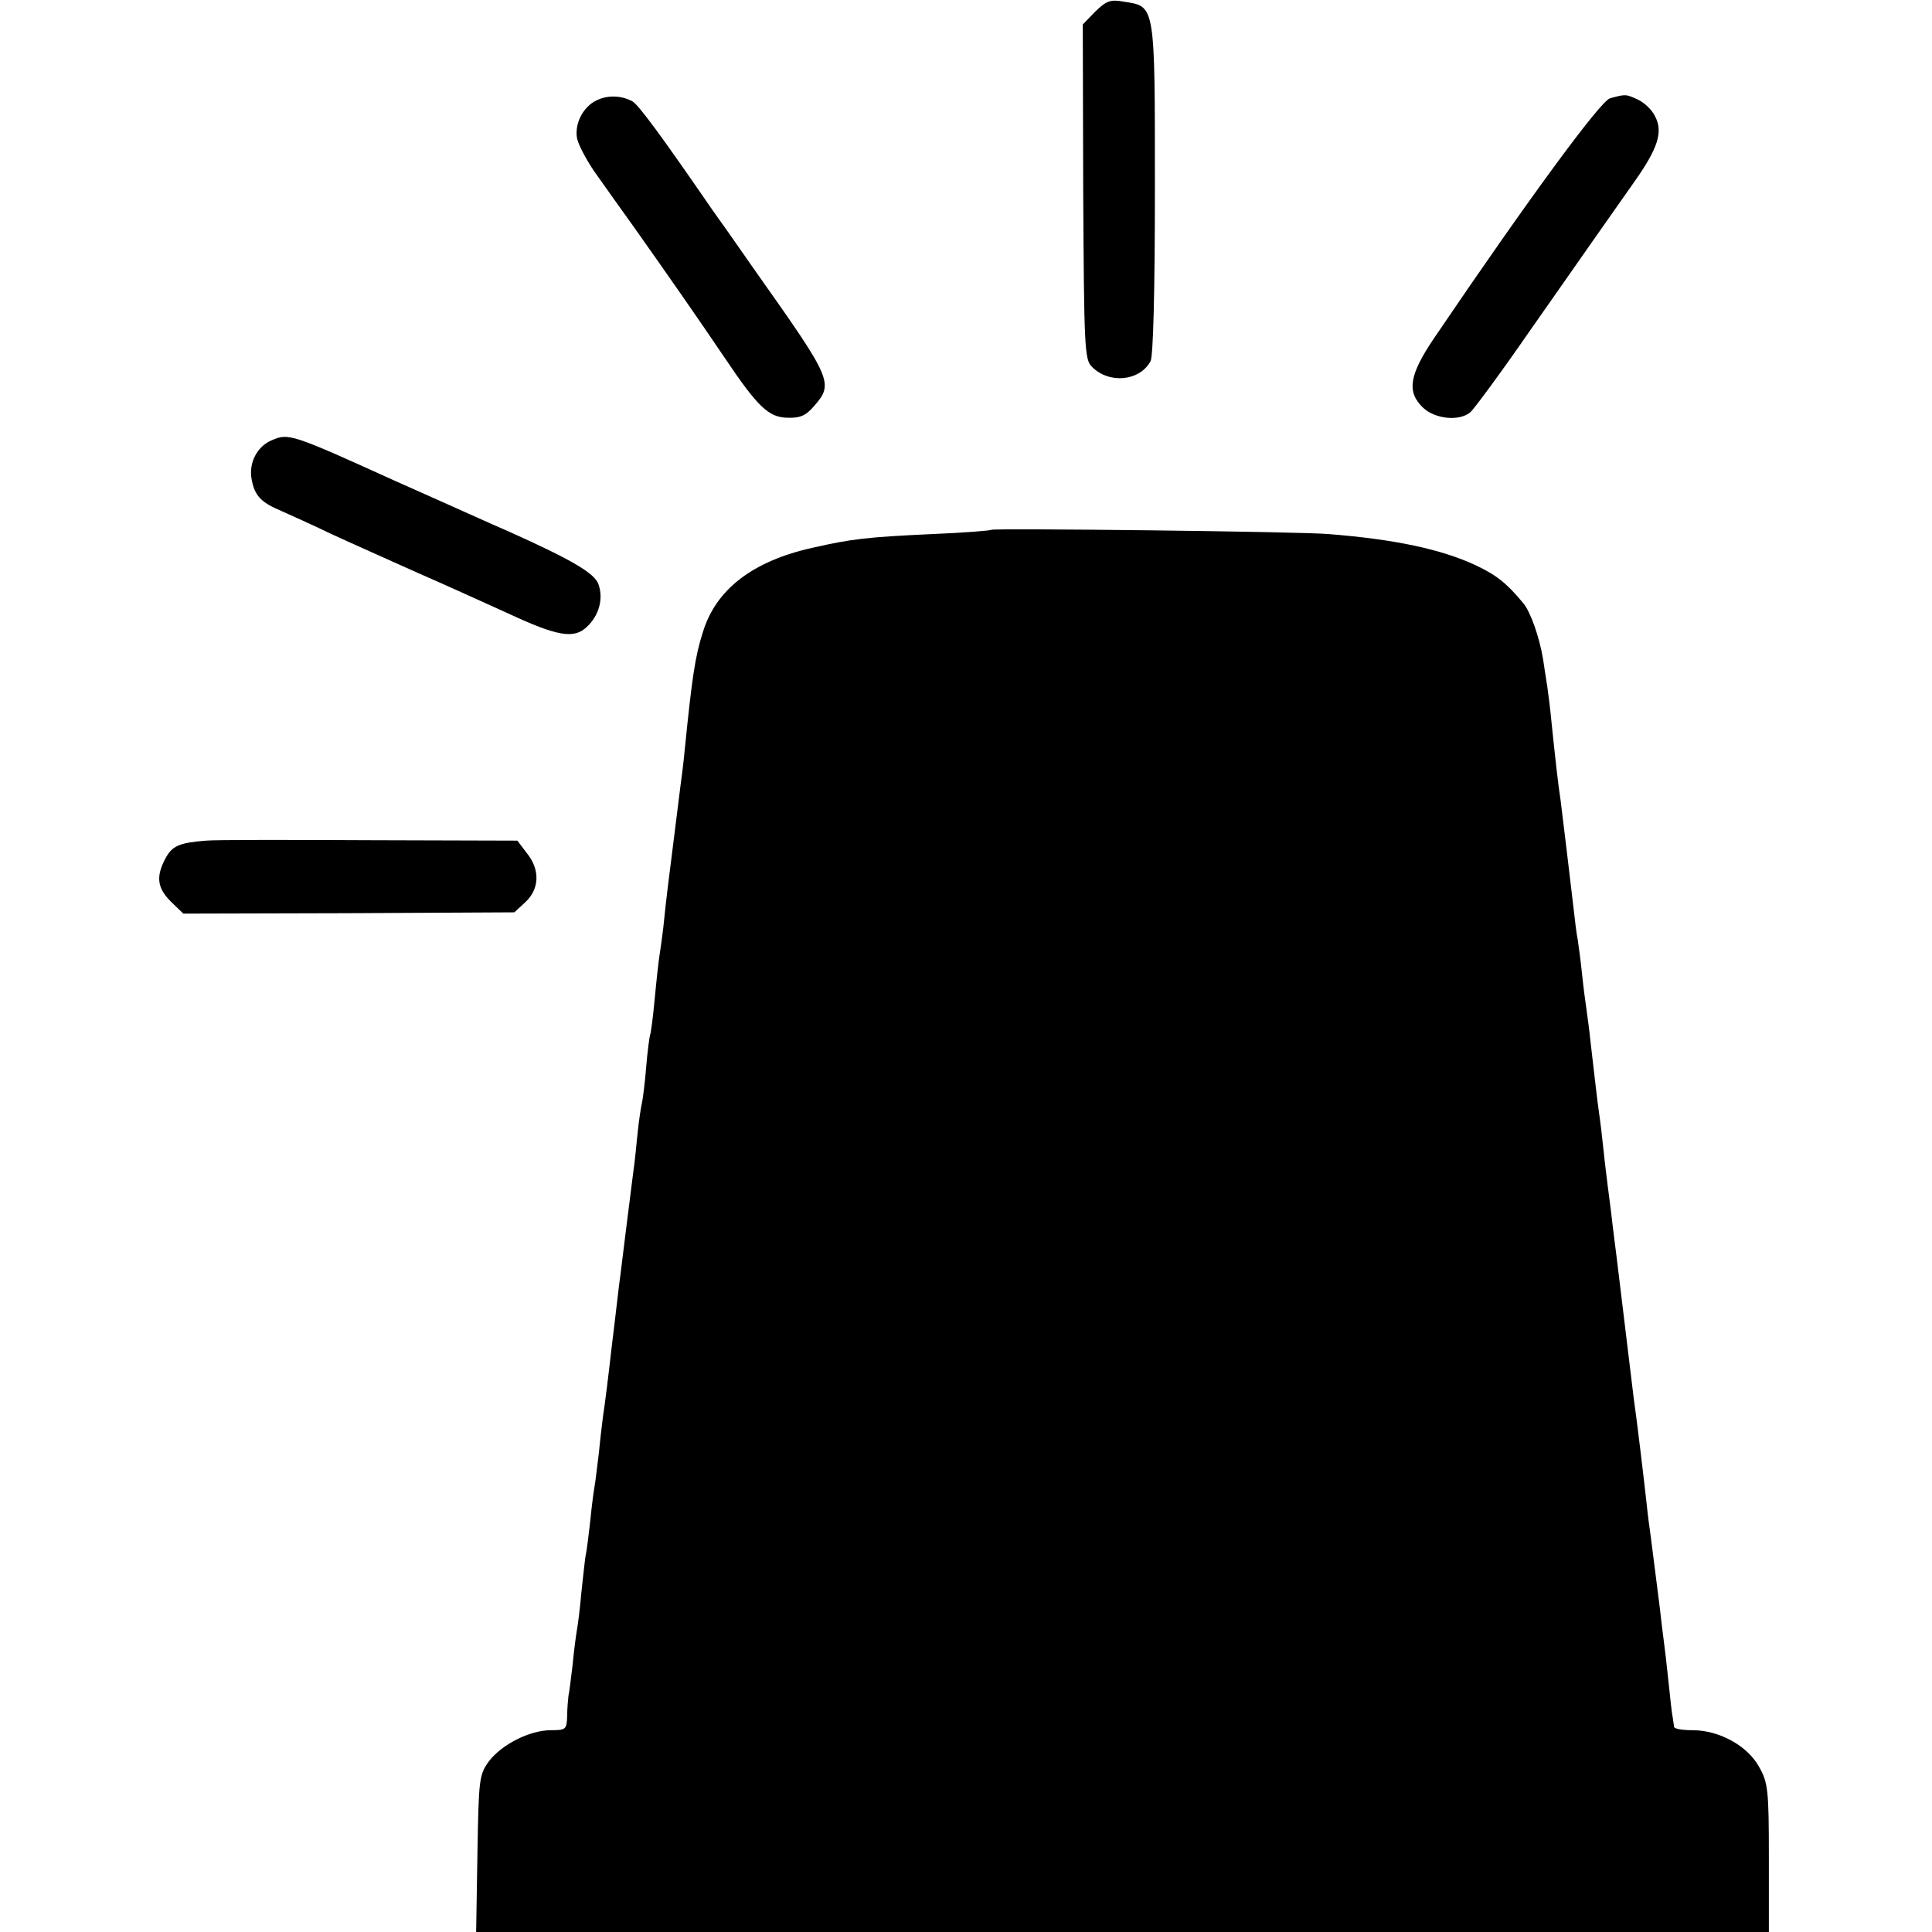
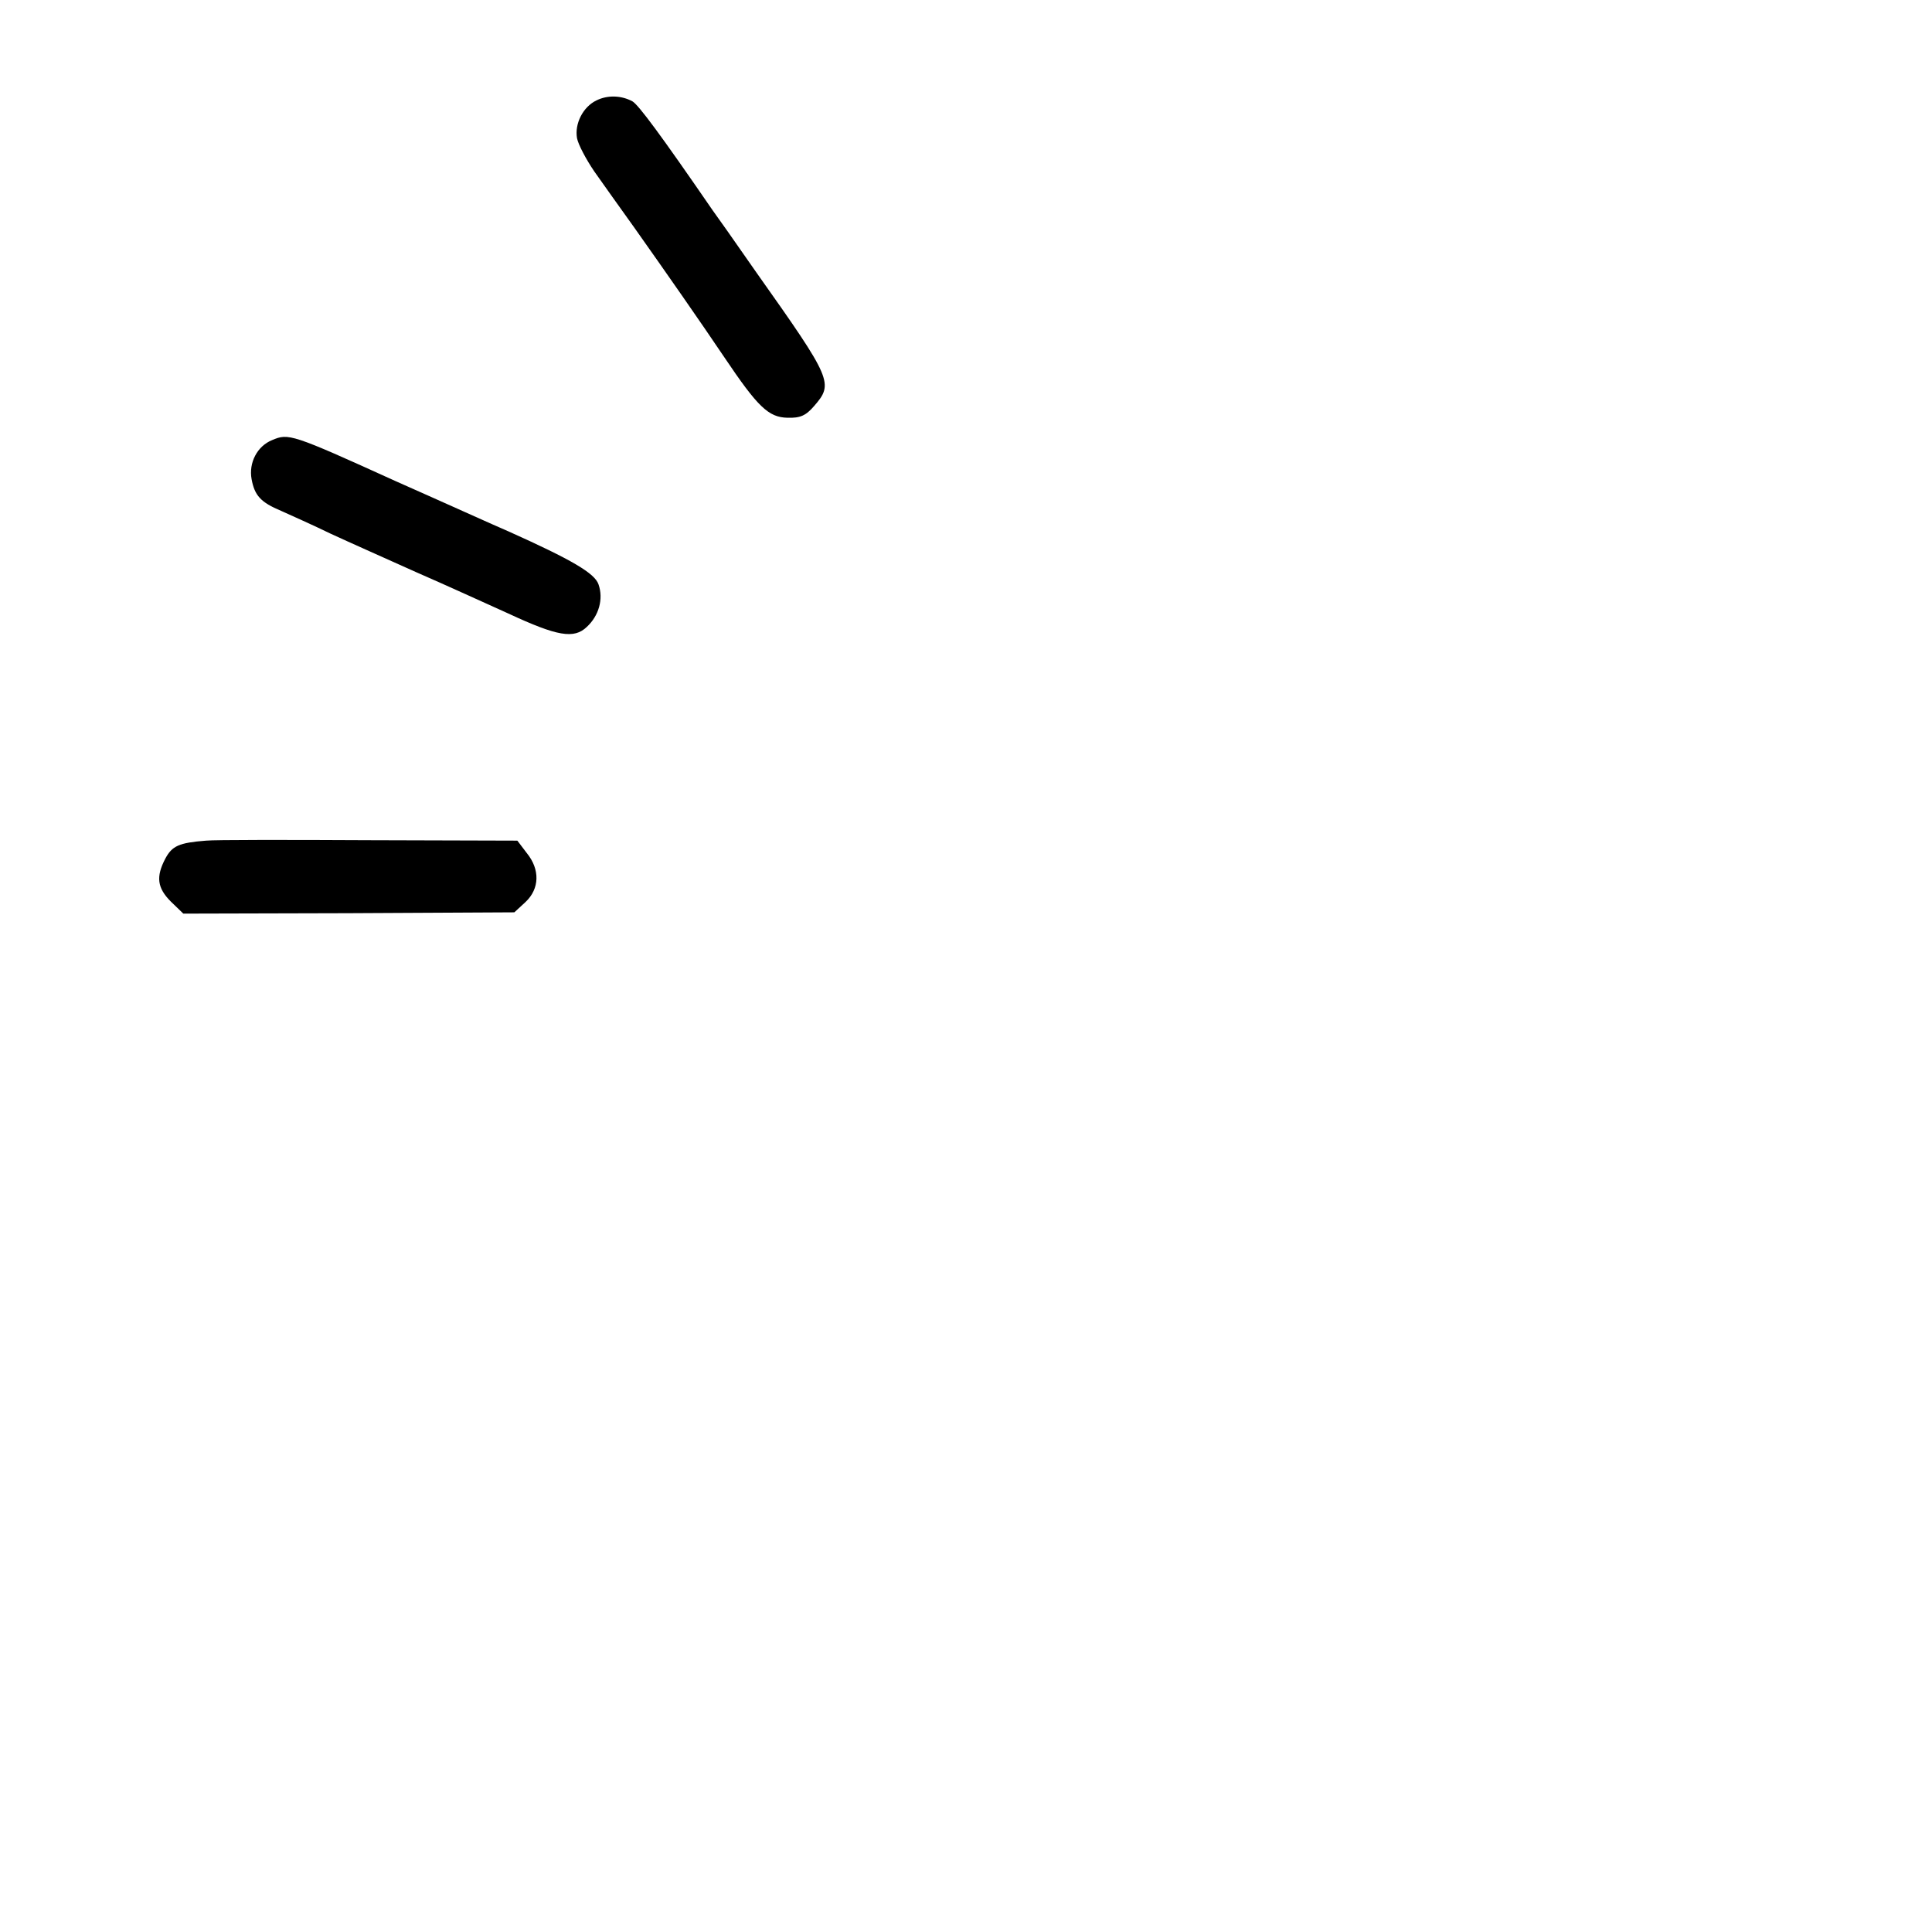
<svg xmlns="http://www.w3.org/2000/svg" version="1.0" width="450pt" height="450pt" viewBox="0 0 450 450" preserveAspectRatio="xMidYMid meet">
  <g transform="translate(0,450) scale(0.1,-0.1)" fill="#000000" stroke="none">
-     <path d="M2551 4473 l-29 -30 1 -390 c2 -358 3 -391 20 -407 40 -41 112 -34 137 13 6 13 10 159 10 403 0 430 1 423 -72 434 -32 6 -41 2 -67 -23z" />
    <path d="M1389 4266 c-31 -15 -51 -54 -45 -88 3 -15 21 -49 40 -77 19 -27 61 -86 94 -132 75 -106 151 -215 209 -301 78 -116 103 -140 147 -141 30 -1 43 5 62 27 46 53 43 61 -134 311 -50 72 -96 137 -102 145 -121 176 -173 246 -187 254 -26 14 -58 15 -84 2z" />
-     <path d="M3750 4271 c-22 -6 -189 -233 -410 -559 -58 -86 -64 -125 -25 -162 28 -26 84 -32 110 -10 8 7 71 92 138 189 154 220 189 270 244 348 55 78 67 116 48 152 -7 15 -25 32 -40 39 -28 13 -29 13 -65 3z" />
    <path d="M634 3475 c-35 -14 -55 -53 -48 -91 7 -38 21 -54 69 -74 22 -10 74 -33 115 -53 41 -19 131 -59 200 -90 69 -30 165 -74 214 -96 114 -53 153 -60 183 -31 28 26 39 65 27 99 -9 26 -62 57 -209 123 -33 14 -152 68 -265 118 -242 110 -248 111 -286 95z" />
-     <path d="M2309 3266 c-2 -2 -65 -7 -139 -10 -150 -7 -186 -11 -278 -32 -139 -31 -225 -97 -255 -197 -18 -56 -25 -104 -42 -272 -3 -33 -8 -71 -10 -85 -2 -14 -6 -50 -10 -80 -4 -30 -8 -66 -10 -80 -4 -30 -14 -109 -20 -170 -3 -25 -7 -54 -9 -66 -2 -12 -7 -57 -11 -100 -4 -43 -9 -82 -11 -85 -1 -3 -6 -37 -9 -75 -3 -38 -8 -76 -10 -84 -2 -8 -7 -40 -10 -70 -3 -30 -7 -71 -10 -90 -8 -64 -26 -205 -30 -240 -3 -19 -11 -93 -20 -165 -8 -71 -17 -143 -20 -160 -2 -16 -7 -56 -10 -88 -4 -32 -8 -67 -10 -78 -2 -11 -7 -47 -10 -80 -4 -33 -8 -70 -11 -82 -2 -12 -6 -51 -10 -87 -3 -36 -8 -74 -10 -85 -2 -11 -7 -47 -10 -80 -4 -33 -8 -67 -10 -75 -1 -8 -3 -30 -3 -47 -1 -31 -3 -33 -38 -33 -49 0 -114 -33 -144 -72 -23 -32 -24 -40 -27 -215 l-3 -183 1505 0 1506 0 0 173 c0 159 -2 175 -23 212 -27 49 -93 85 -154 85 -24 0 -43 3 -44 8 0 4 -2 14 -3 22 -2 8 -6 47 -10 85 -4 39 -9 81 -11 95 -2 14 -6 48 -9 75 -15 118 -18 141 -21 165 -2 14 -7 50 -10 80 -6 55 -22 189 -30 245 -2 17 -11 91 -20 165 -9 74 -18 149 -20 165 -2 17 -7 53 -10 80 -3 28 -8 64 -10 80 -2 17 -7 55 -10 85 -3 30 -8 71 -11 91 -6 43 -10 84 -19 159 -3 30 -8 66 -10 80 -2 14 -7 50 -10 80 -3 30 -8 66 -10 80 -3 14 -7 48 -10 75 -7 62 -25 209 -30 250 -6 38 -13 103 -21 180 -3 33 -8 71 -10 85 -2 14 -7 43 -10 65 -8 49 -29 110 -46 130 -39 47 -62 65 -110 88 -81 38 -191 61 -343 73 -66 6 -781 14 -786 10z" />
    <path d="M480 2542 c-63 -5 -79 -12 -95 -42 -22 -42 -19 -68 13 -100 l29 -28 385 1 386 2 26 24 c33 31 34 76 3 114 l-22 29 -345 1 c-190 1 -361 1 -380 -1z" />
  </g>
</svg>